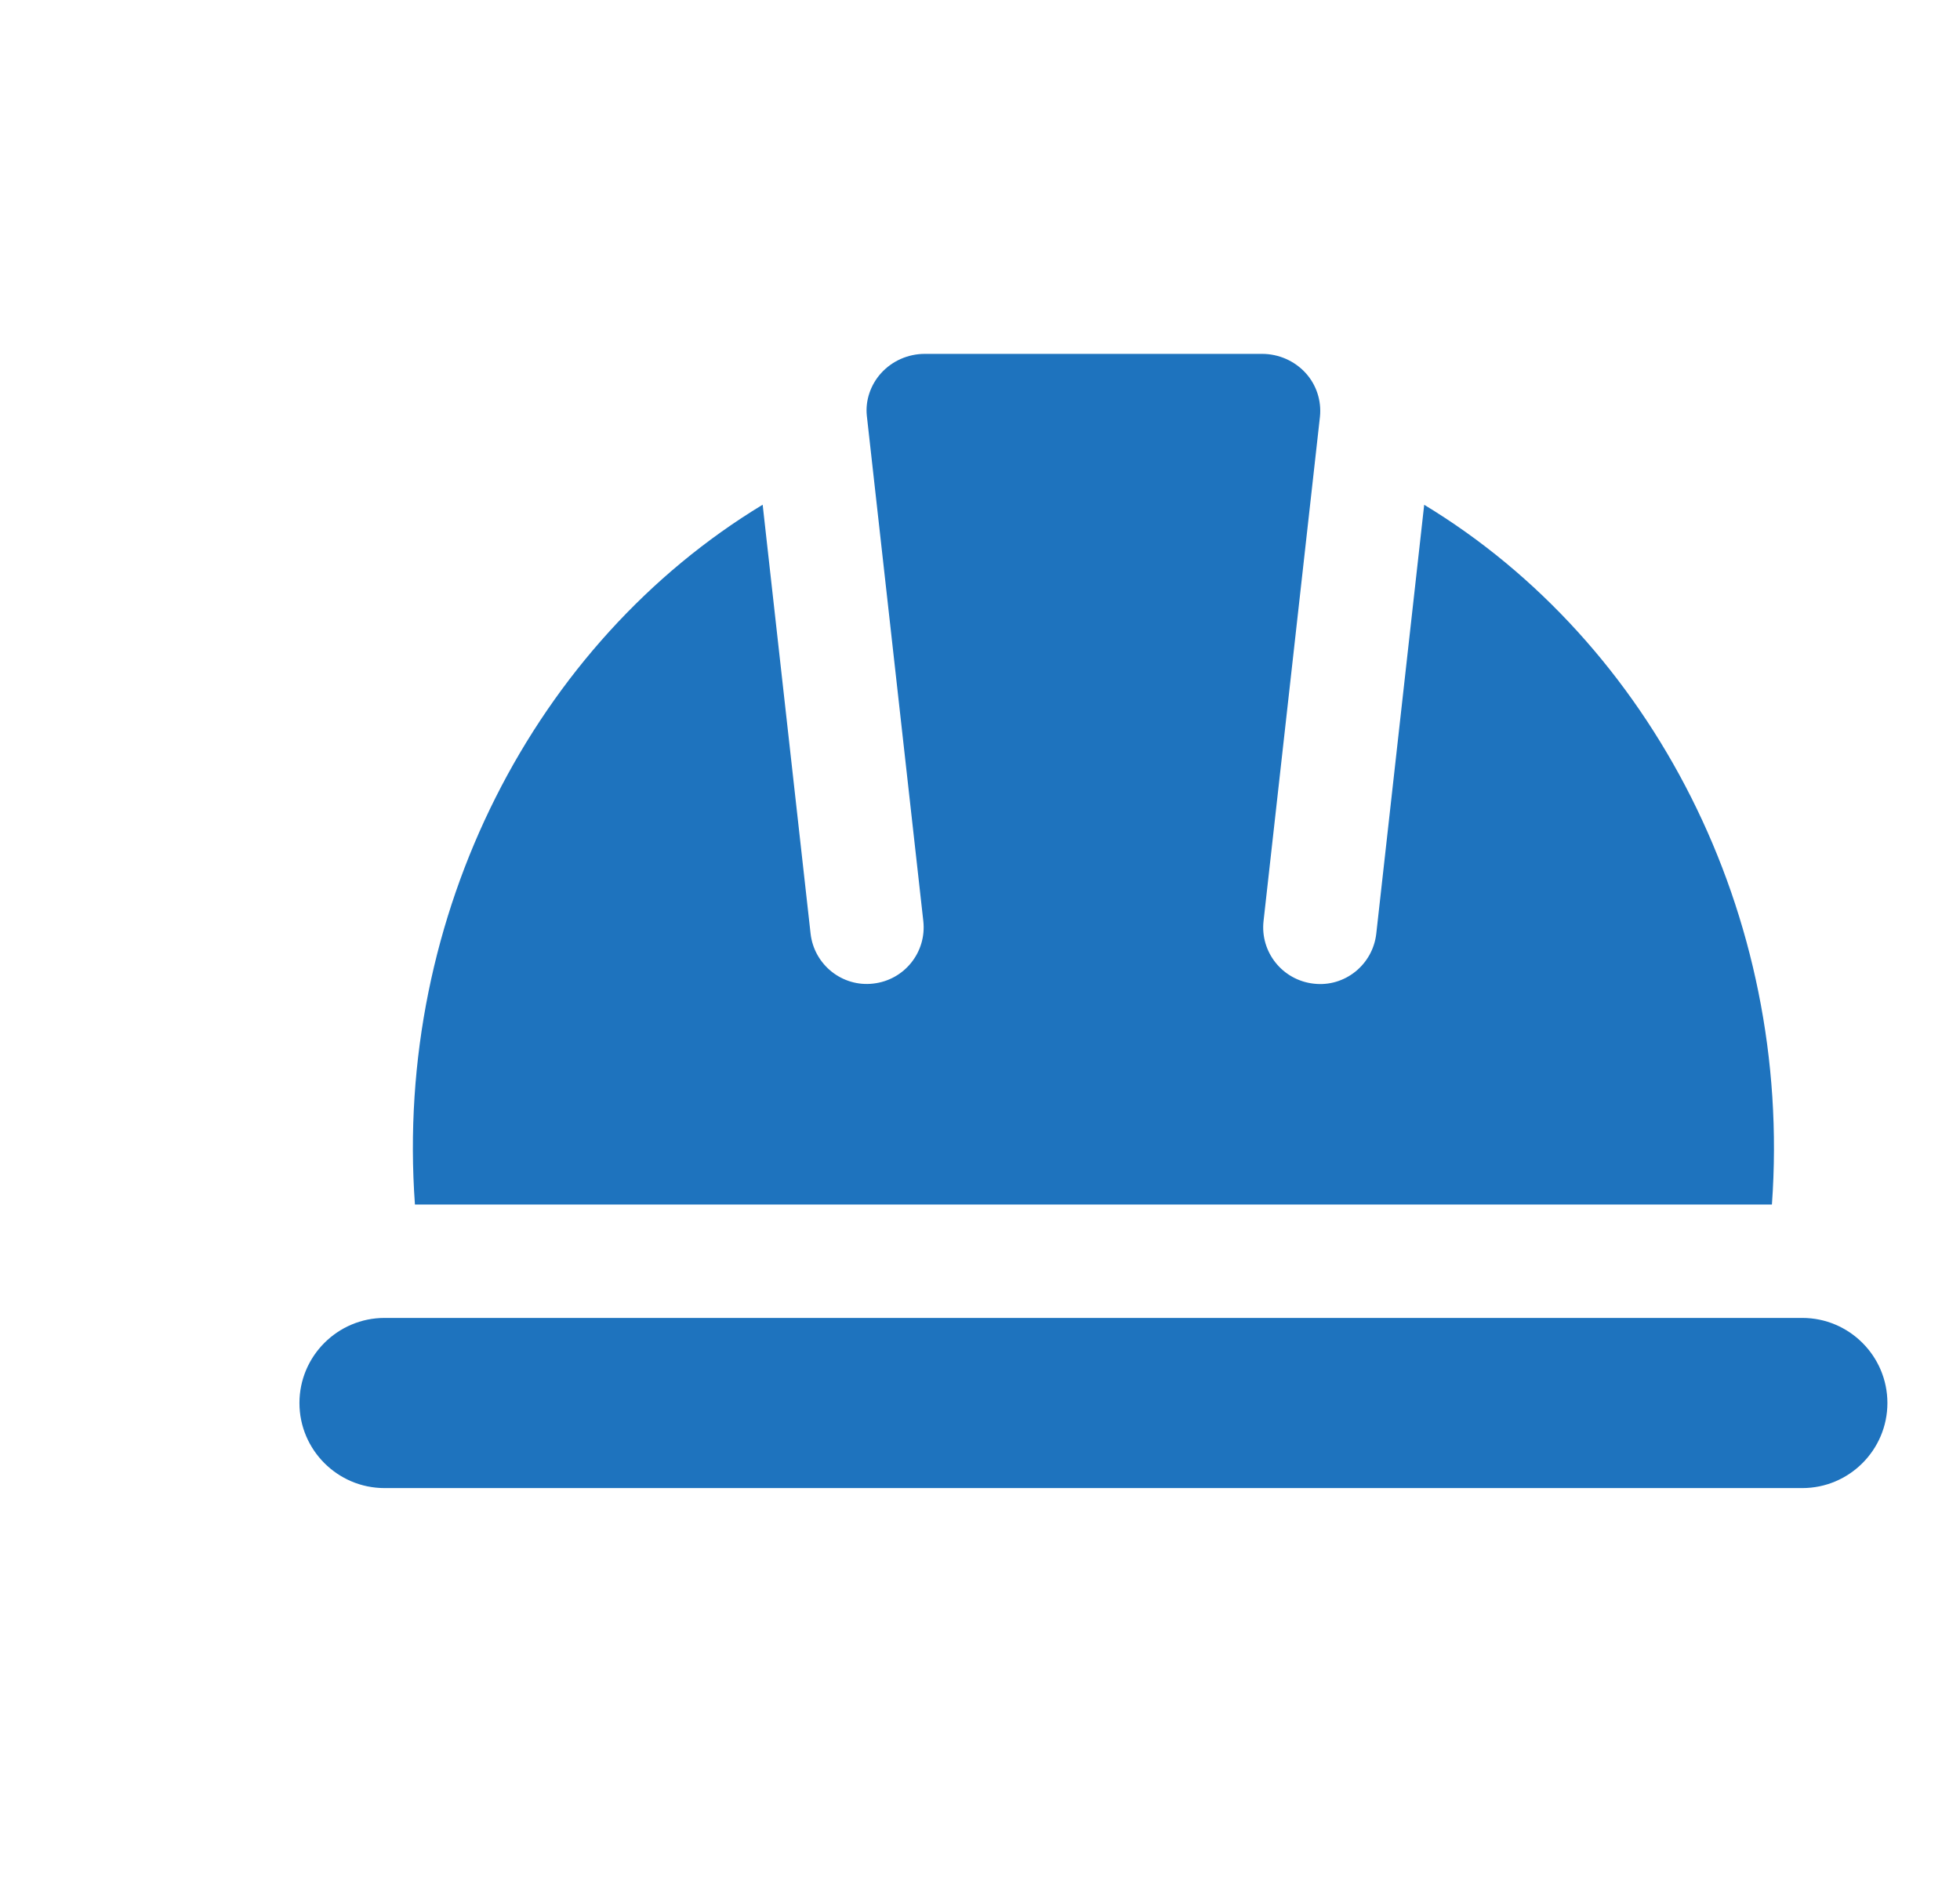
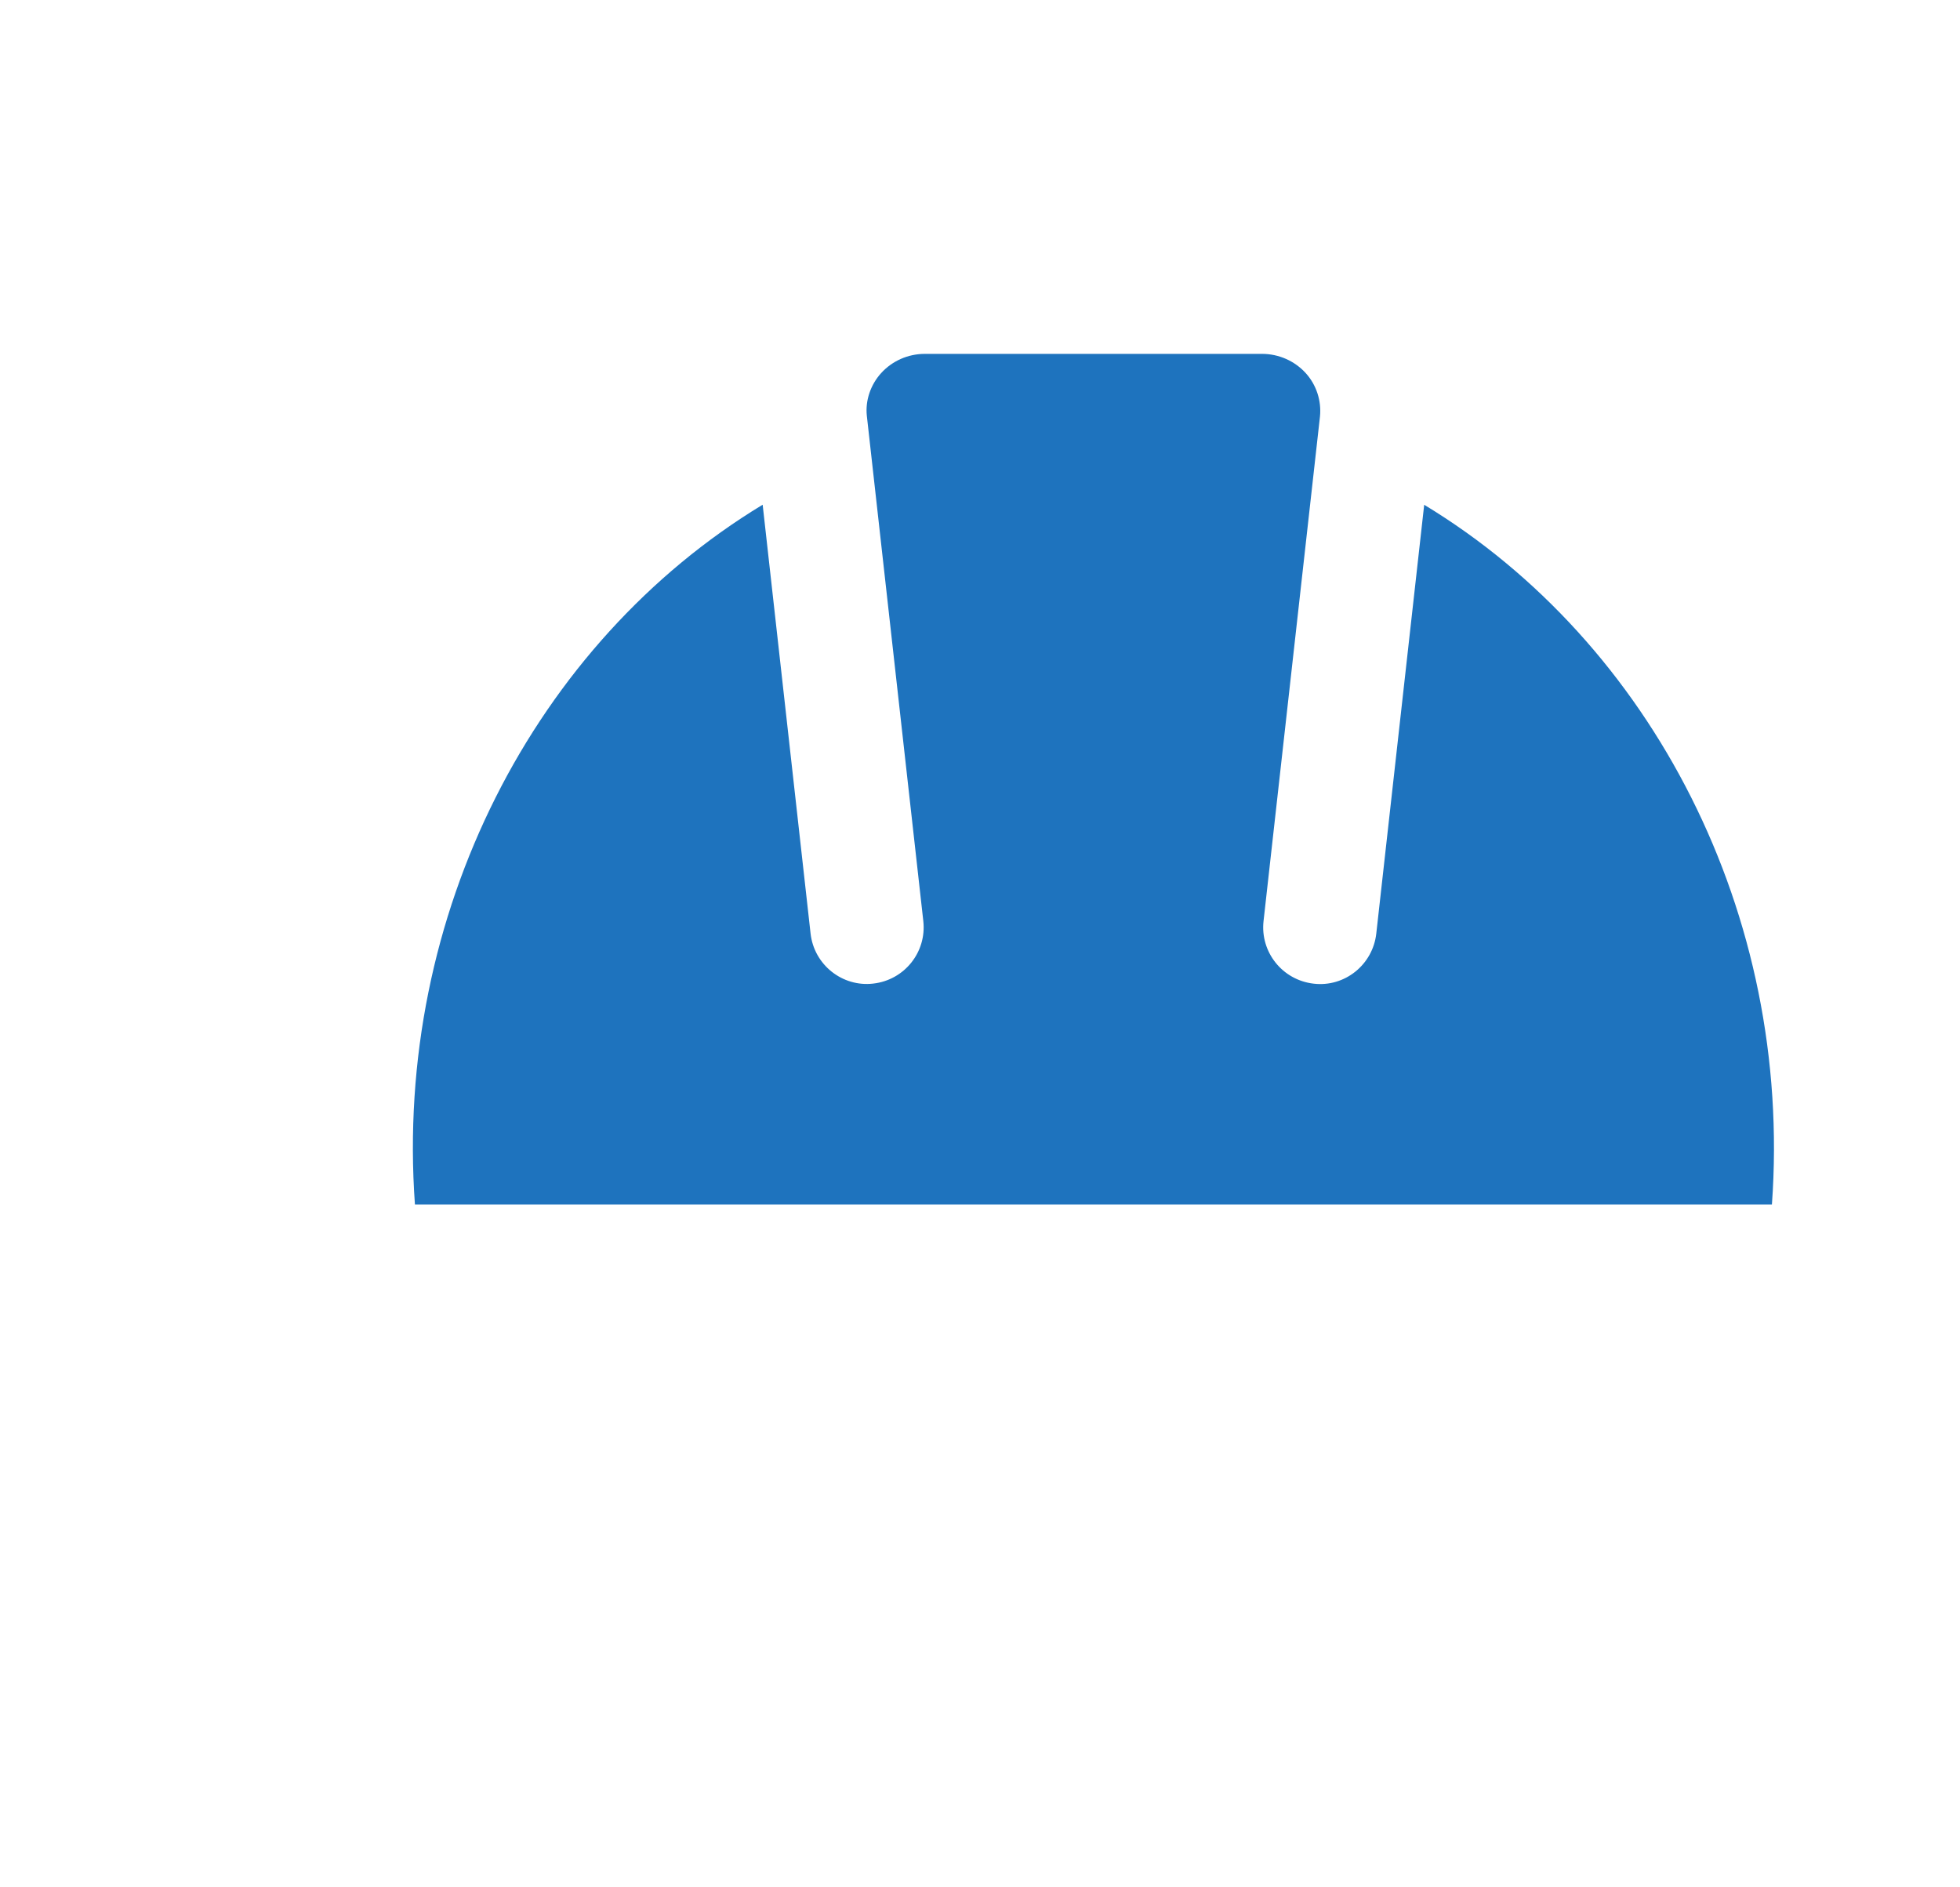
<svg xmlns="http://www.w3.org/2000/svg" width="27" height="26" viewBox="0 0 27 26" fill="none">
  <path d="M5.716 16.594H24.409C24.698 12.596 22.752 8.85 19.619 6.954L18.959 12.861C18.911 13.29 18.524 13.602 18.096 13.551C17.666 13.502 17.358 13.116 17.406 12.688L18.183 5.741C18.206 5.522 18.134 5.302 17.988 5.141C17.835 4.972 17.616 4.875 17.385 4.875H12.74C12.509 4.875 12.29 4.972 12.137 5.141C11.991 5.303 11.919 5.519 11.941 5.727L12.719 12.688C12.767 13.116 12.459 13.502 12.029 13.55C11.604 13.6 11.214 13.291 11.166 12.86L10.506 6.953C7.373 8.85 5.427 12.596 5.716 16.594Z" fill="#1E73BE" />
-   <path d="M4.125 19.328C4.125 19.974 4.651 20.5 5.297 20.5H24.828C25.474 20.5 26 19.974 26 19.328C26 18.682 25.474 18.156 24.828 18.156H5.297C4.651 18.156 4.125 18.682 4.125 19.328Z" fill="#1E73BE" />
</svg>